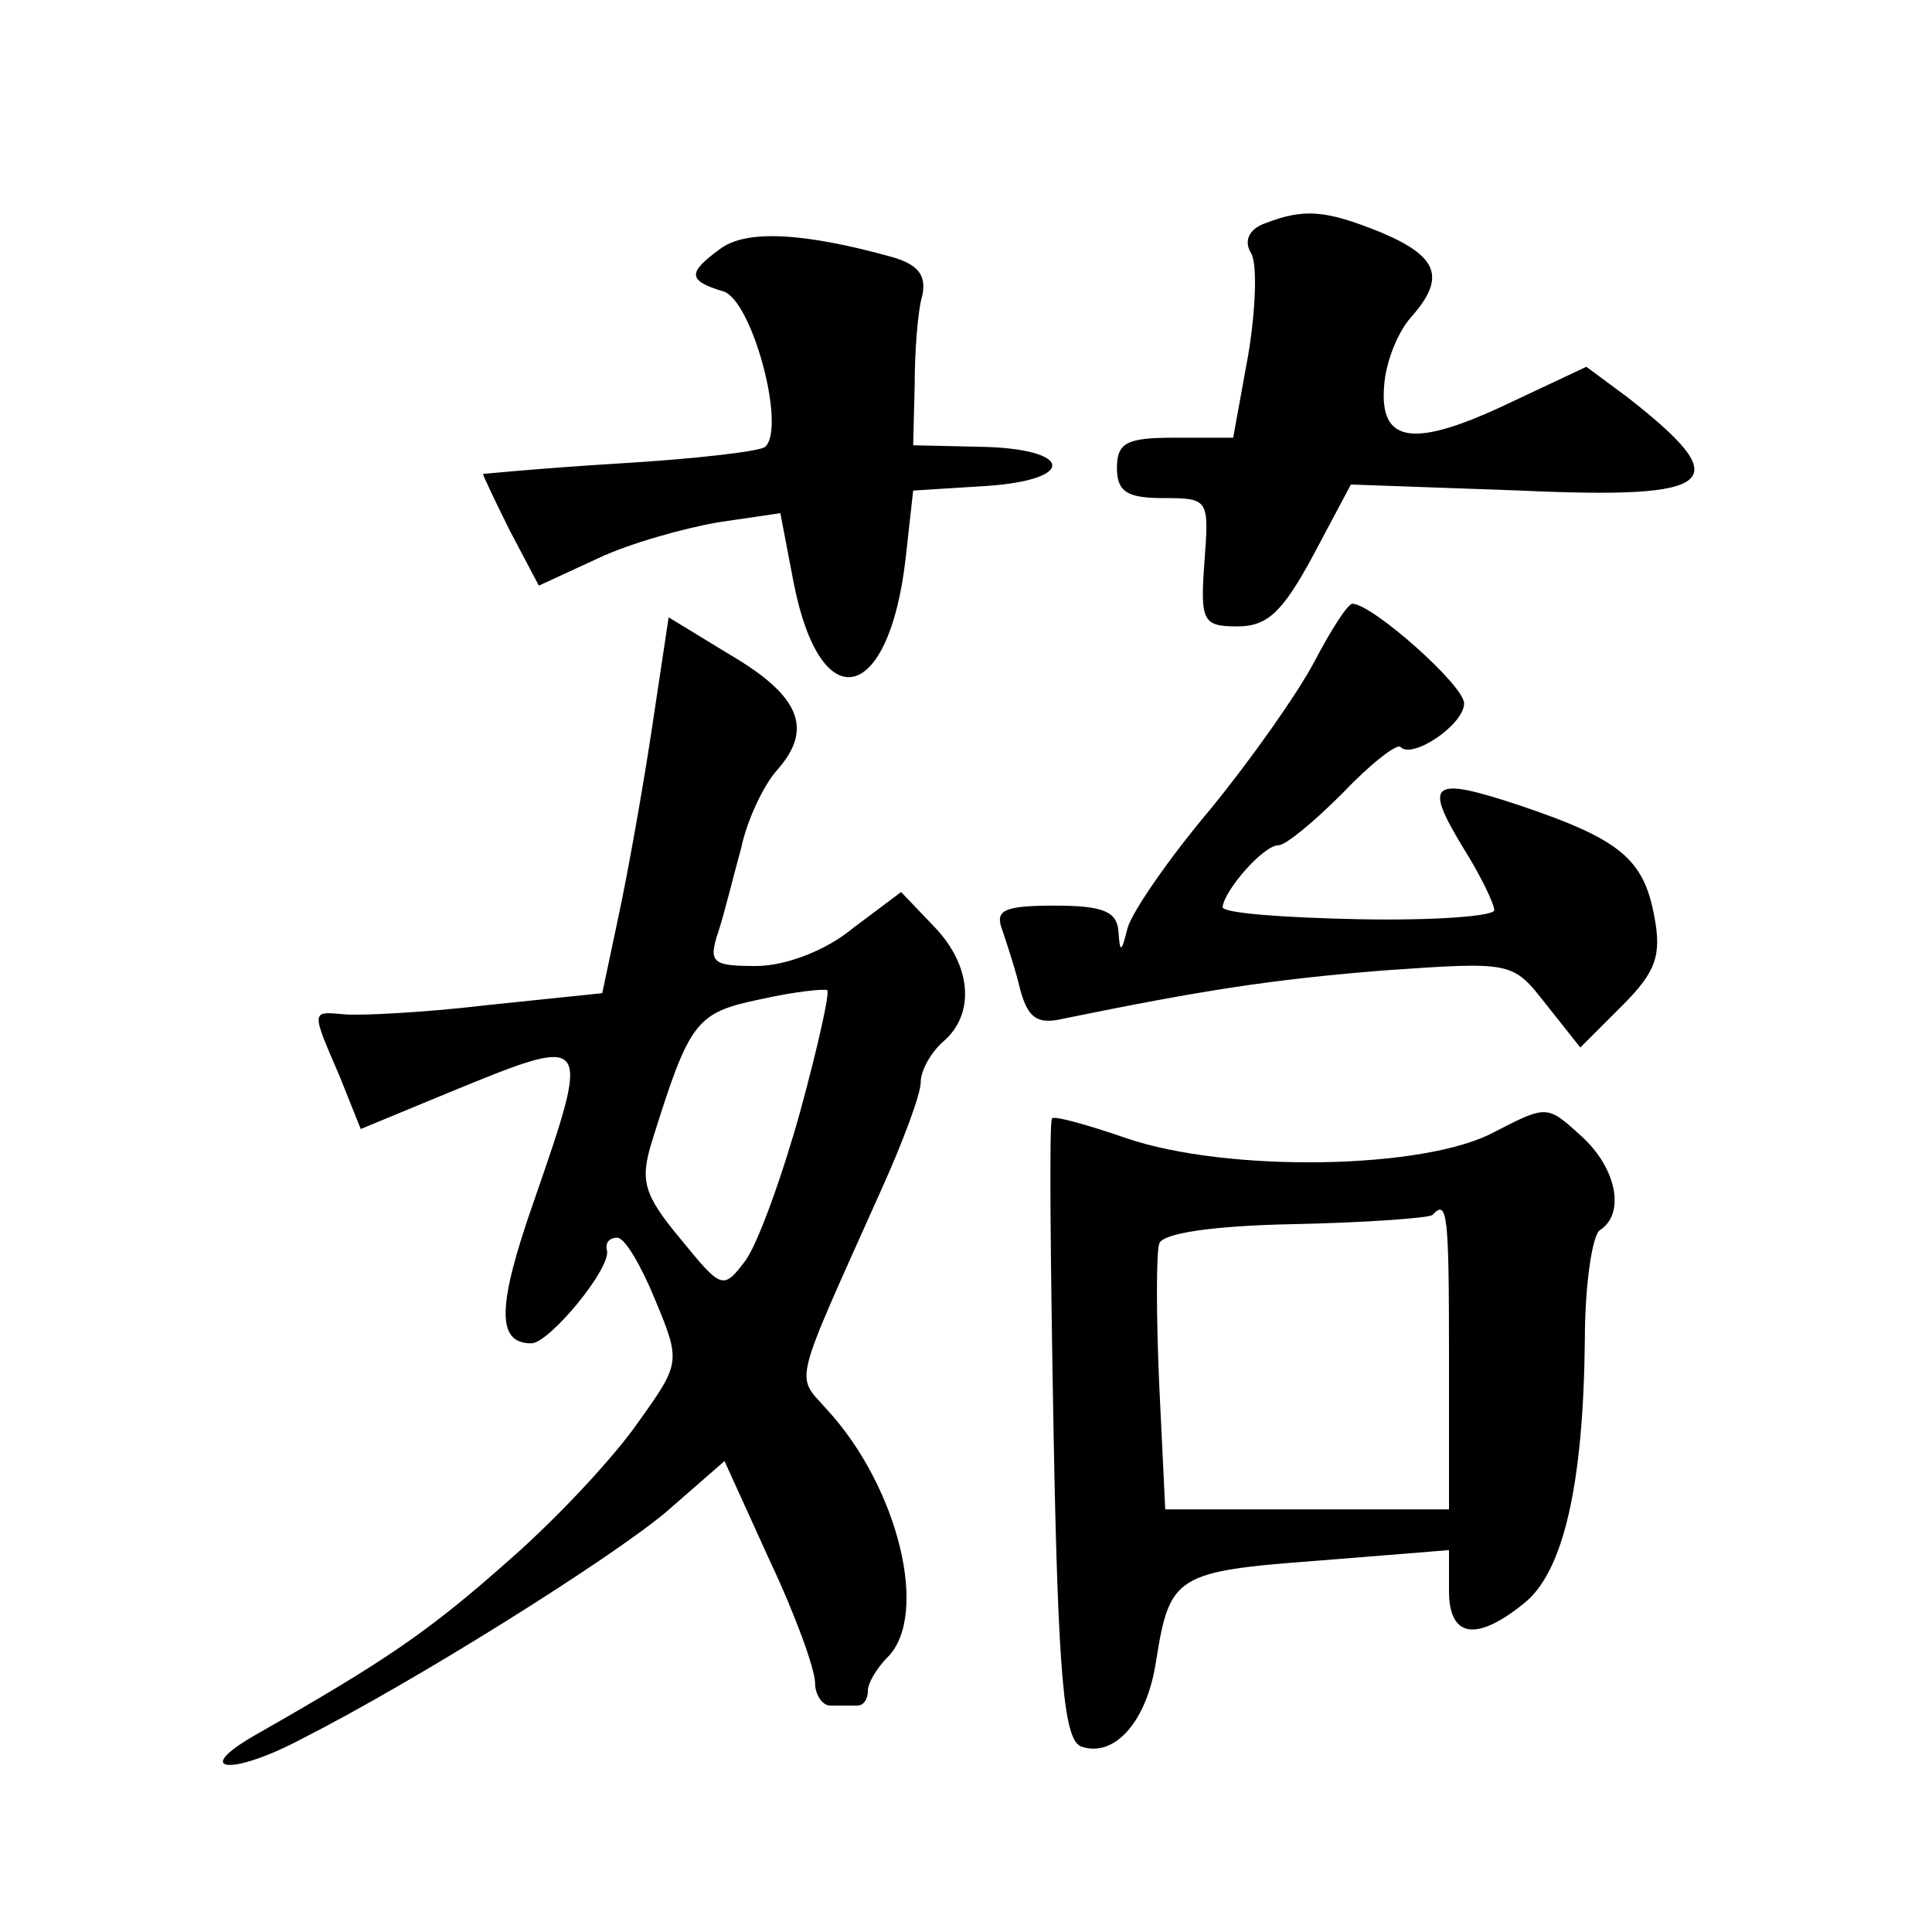
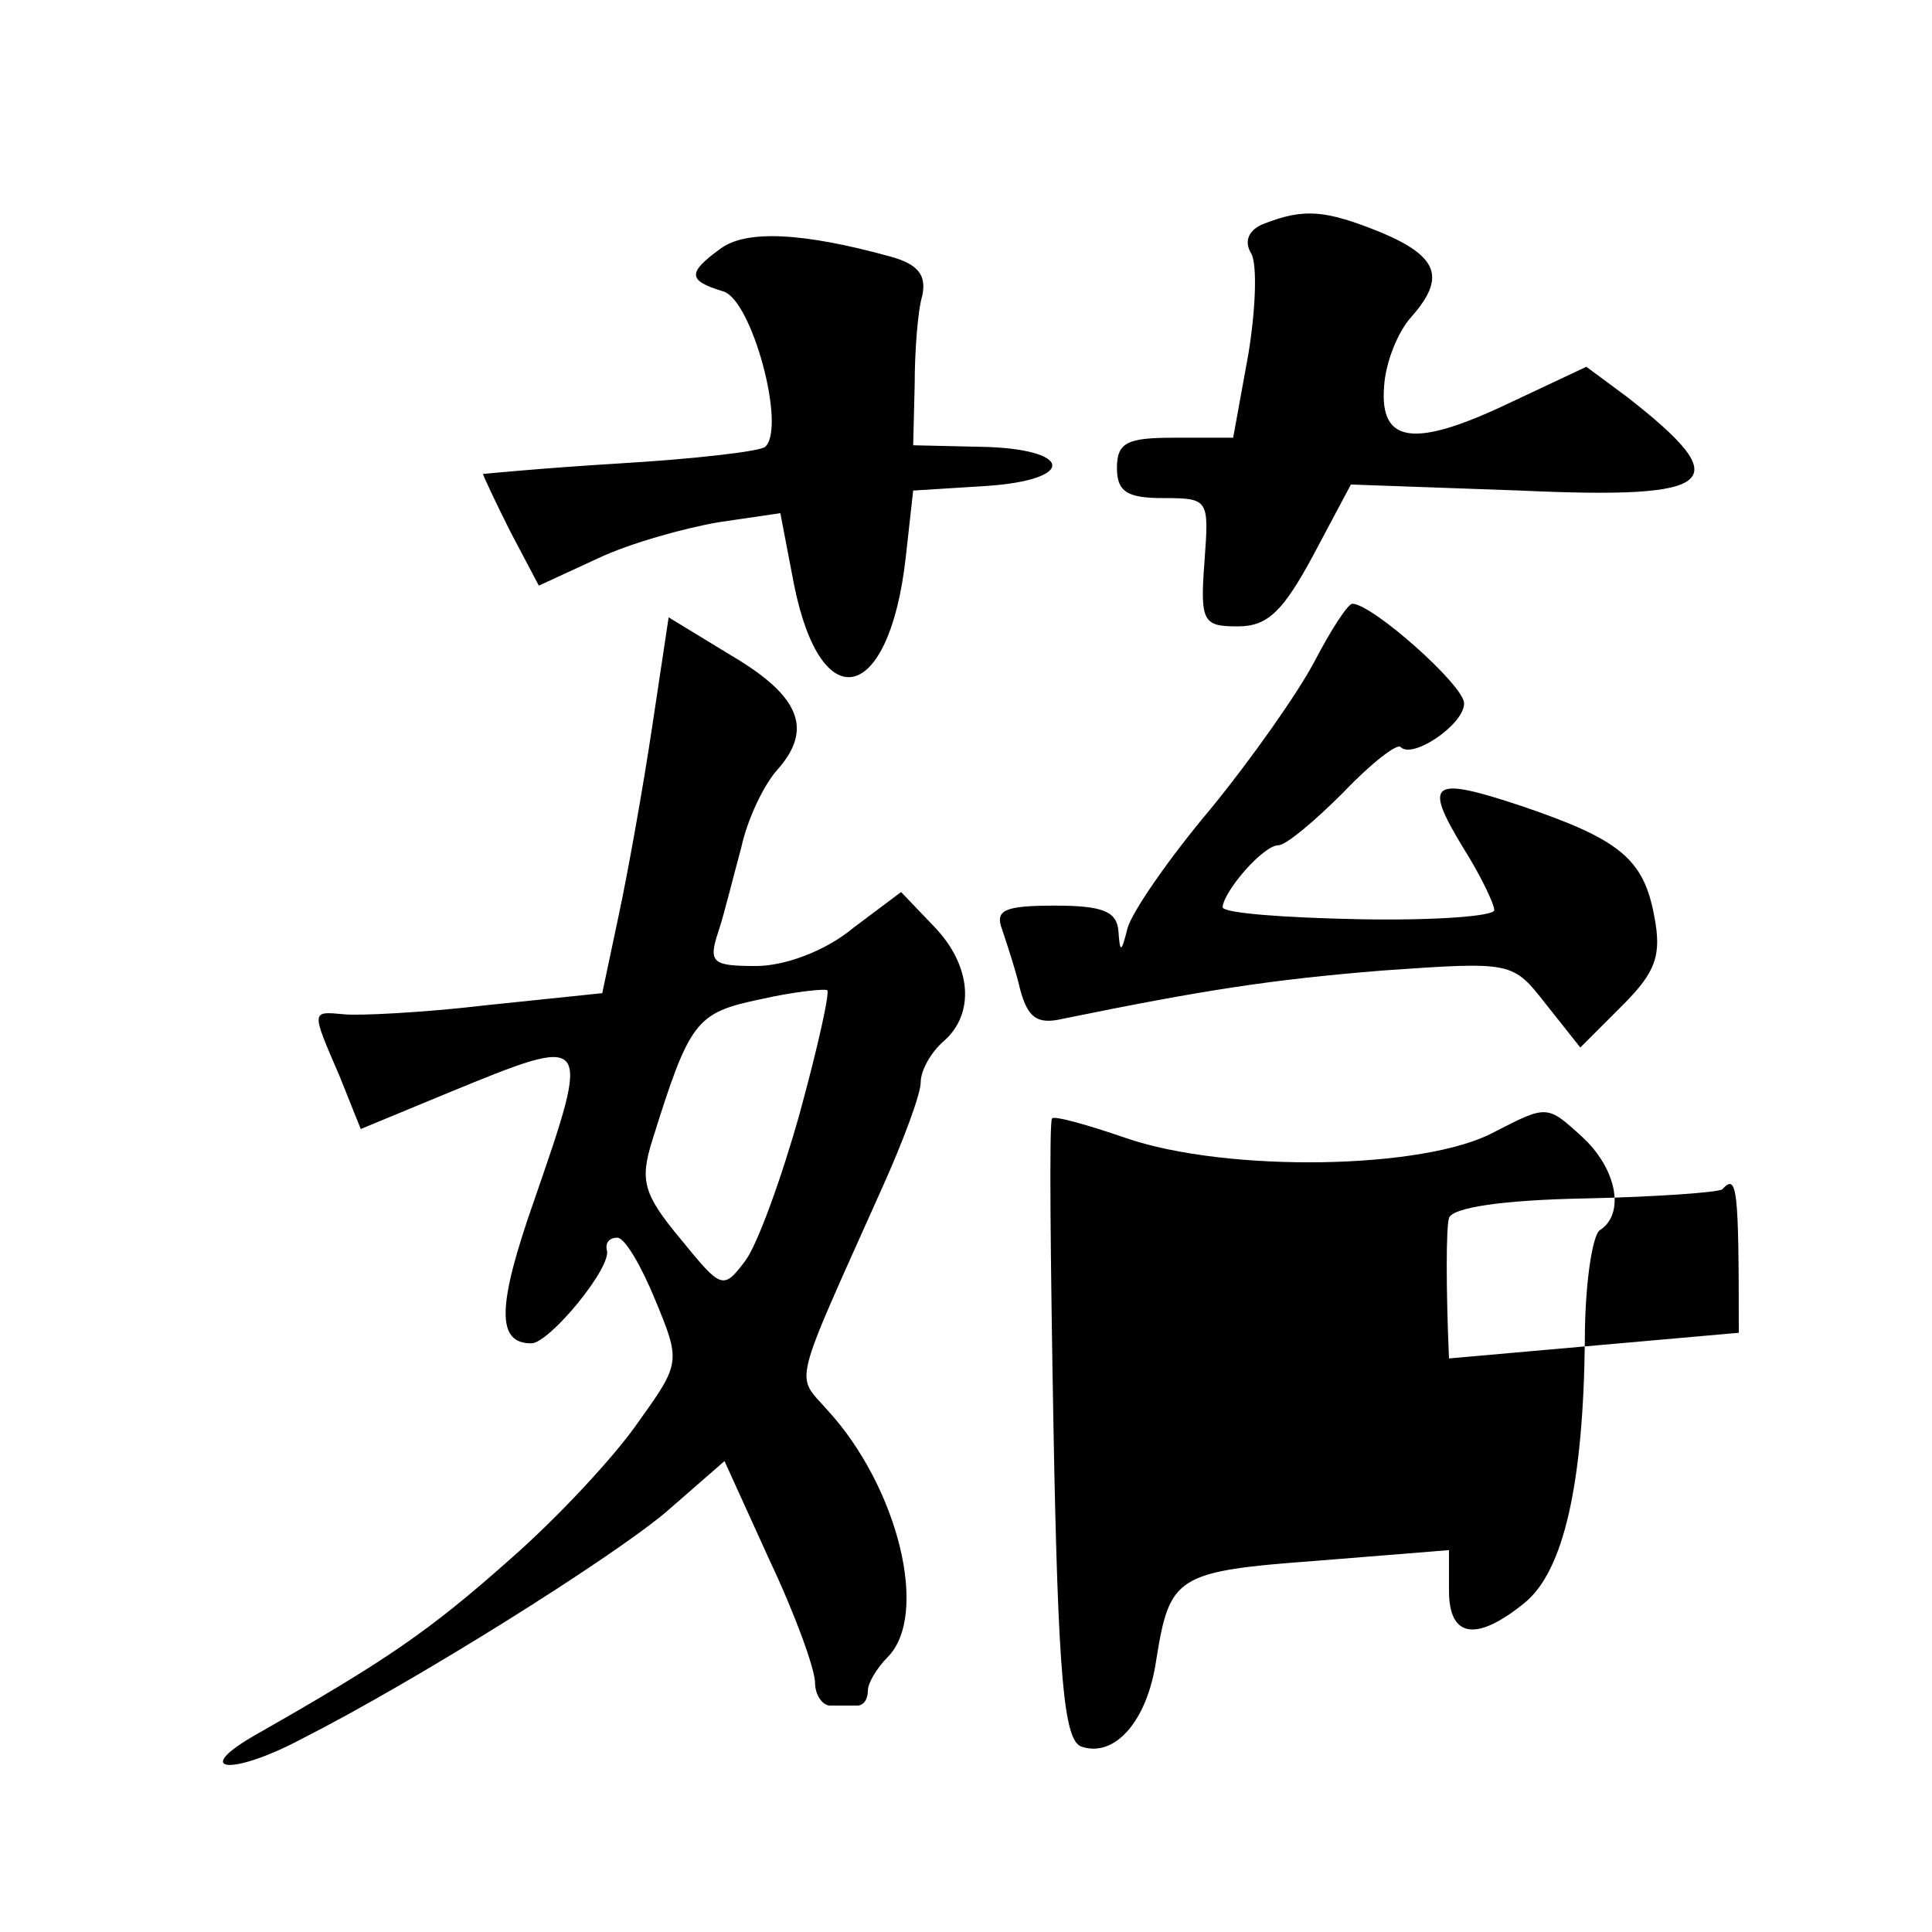
<svg xmlns="http://www.w3.org/2000/svg" version="1.0" width="128pt" height="128pt" viewBox="0 0 128 128" preserveAspectRatio="xMidYMid meet">
  <g transform="translate(0,128) scale(0.1,-0.1)" fill="#0" stroke="none">
-     <path d="M838 1132 c-11 -4 -14 -12 -9 -20 4 -7 3 -37 -2 -67 l-10 -55 -39 0 c-31 0 -38 -3 -38 -20 0 -16 7 -20 31 -20 30 0 30 -1 27 -42 -3 -40 -1 -43 22 -43 20 0 30 10 50 47 l25 47 112 -4 c132 -6 144 5 71 62 l-27 20 -51 -24 c-63 -30 -86 -27 -83 11 1 16 9 36 18 46 23 26 18 40 -20 56 -37 15 -51 16 -77 6z M477 1115 c-22 -16 -21 -21 2 -28 19 -5 42 -90 28 -103 -3 -3 -46 -8 -96 -11 -50 -3 -91 -7 -91 -7 0 -1 8 -18 18 -38 l19 -36 39 18 c21 10 57 20 80 24 l41 6 9 -47 c18 -90 63 -79 74 17 l5 45 48 3 c61 4 58 25 -4 26 l-44 1 1 40 c0 22 2 49 5 59 3 14 -3 21 -21 26 -58 16 -96 18 -113 5z M871 842 c-11 -21 -42 -65 -69 -98 -27 -32 -52 -68 -55 -79 -4 -16 -5 -17 -6 -2 -1 13 -10 17 -42 17 -34 0 -40 -3 -35 -16 3 -9 9 -27 12 -40 5 -18 11 -23 28 -19 93 19 138 26 212 32 86 6 86 6 108 -22 l23 -29 28 28 c22 22 26 33 21 59 -7 38 -23 51 -88 73 -60 20 -65 16 -39 -27 12 -19 21 -38 21 -42 0 -4 -40 -7 -90 -6 -49 1 -90 4 -90 8 1 11 27 41 37 41 5 0 24 16 43 35 18 19 36 33 38 30 8 -8 42 15 42 29 0 12 -61 66 -74 66 -3 0 -14 -17 -25 -38z M432 798 c-6 -40 -16 -96 -22 -124 l-11 -52 -77 -8 c-42 -5 -85 -7 -94 -6 -22 2 -22 3 -3 -41 l14 -35 58 24 c95 39 95 39 57 -71 -25 -71 -25 -95 -2 -95 12 0 54 51 50 62 -1 5 2 8 7 8 5 0 16 -19 25 -41 17 -41 17 -42 -11 -81 -15 -22 -53 -63 -85 -91 -54 -48 -82 -67 -168 -116 -44 -25 -17 -28 30 -3 75 38 204 119 241 150 l39 34 30 -66 c17 -36 30 -72 30 -81 0 -8 5 -15 10 -15 6 0 13 0 18 0 4 0 7 4 7 10 0 5 6 15 13 22 28 28 7 113 -40 164 -21 24 -24 12 36 146 14 31 26 63 26 71 0 8 7 20 15 27 21 18 19 50 -6 76 l-22 23 -32 -24 c-18 -15 -45 -25 -64 -25 -29 0 -32 2 -25 23 4 12 10 37 15 55 4 19 15 42 24 52 24 27 15 49 -31 76 l-41 25 -11 -73z m98 -255 c-12 -43 -28 -87 -36 -98 -15 -20 -16 -19 -43 14 -25 30 -27 39 -19 65 25 80 29 85 72 94 22 5 42 7 44 6 2 -1 -6 -37 -18 -81z M990 530 c-46 -25 -177 -27 -244 -4 -26 9 -48 15 -49 13 -2 -2 -1 -95 1 -207 3 -164 7 -204 18 -209 22 -8 44 16 50 57 9 56 13 59 107 66 l87 7 0 -27 c0 -31 18 -34 50 -8 26 21 39 79 40 174 0 37 5 70 10 73 17 11 11 41 -12 62 -23 21 -23 21 -58 3z m-30 -150 l0 -100 -94 0 -94 0 -4 83 c-2 45 -2 87 0 93 2 7 36 12 90 13 47 1 88 4 91 6 10 11 11 1 11 -95z" />
+     <path d="M838 1132 c-11 -4 -14 -12 -9 -20 4 -7 3 -37 -2 -67 l-10 -55 -39 0 c-31 0 -38 -3 -38 -20 0 -16 7 -20 31 -20 30 0 30 -1 27 -42 -3 -40 -1 -43 22 -43 20 0 30 10 50 47 l25 47 112 -4 c132 -6 144 5 71 62 l-27 20 -51 -24 c-63 -30 -86 -27 -83 11 1 16 9 36 18 46 23 26 18 40 -20 56 -37 15 -51 16 -77 6z M477 1115 c-22 -16 -21 -21 2 -28 19 -5 42 -90 28 -103 -3 -3 -46 -8 -96 -11 -50 -3 -91 -7 -91 -7 0 -1 8 -18 18 -38 l19 -36 39 18 c21 10 57 20 80 24 l41 6 9 -47 c18 -90 63 -79 74 17 l5 45 48 3 c61 4 58 25 -4 26 l-44 1 1 40 c0 22 2 49 5 59 3 14 -3 21 -21 26 -58 16 -96 18 -113 5z M871 842 c-11 -21 -42 -65 -69 -98 -27 -32 -52 -68 -55 -79 -4 -16 -5 -17 -6 -2 -1 13 -10 17 -42 17 -34 0 -40 -3 -35 -16 3 -9 9 -27 12 -40 5 -18 11 -23 28 -19 93 19 138 26 212 32 86 6 86 6 108 -22 l23 -29 28 28 c22 22 26 33 21 59 -7 38 -23 51 -88 73 -60 20 -65 16 -39 -27 12 -19 21 -38 21 -42 0 -4 -40 -7 -90 -6 -49 1 -90 4 -90 8 1 11 27 41 37 41 5 0 24 16 43 35 18 19 36 33 38 30 8 -8 42 15 42 29 0 12 -61 66 -74 66 -3 0 -14 -17 -25 -38z M432 798 c-6 -40 -16 -96 -22 -124 l-11 -52 -77 -8 c-42 -5 -85 -7 -94 -6 -22 2 -22 3 -3 -41 l14 -35 58 24 c95 39 95 39 57 -71 -25 -71 -25 -95 -2 -95 12 0 54 51 50 62 -1 5 2 8 7 8 5 0 16 -19 25 -41 17 -41 17 -42 -11 -81 -15 -22 -53 -63 -85 -91 -54 -48 -82 -67 -168 -116 -44 -25 -17 -28 30 -3 75 38 204 119 241 150 l39 34 30 -66 c17 -36 30 -72 30 -81 0 -8 5 -15 10 -15 6 0 13 0 18 0 4 0 7 4 7 10 0 5 6 15 13 22 28 28 7 113 -40 164 -21 24 -24 12 36 146 14 31 26 63 26 71 0 8 7 20 15 27 21 18 19 50 -6 76 l-22 23 -32 -24 c-18 -15 -45 -25 -64 -25 -29 0 -32 2 -25 23 4 12 10 37 15 55 4 19 15 42 24 52 24 27 15 49 -31 76 l-41 25 -11 -73z m98 -255 c-12 -43 -28 -87 -36 -98 -15 -20 -16 -19 -43 14 -25 30 -27 39 -19 65 25 80 29 85 72 94 22 5 42 7 44 6 2 -1 -6 -37 -18 -81z M990 530 c-46 -25 -177 -27 -244 -4 -26 9 -48 15 -49 13 -2 -2 -1 -95 1 -207 3 -164 7 -204 18 -209 22 -8 44 16 50 57 9 56 13 59 107 66 l87 7 0 -27 c0 -31 18 -34 50 -8 26 21 39 79 40 174 0 37 5 70 10 73 17 11 11 41 -12 62 -23 21 -23 21 -58 3z m-30 -150 c-2 45 -2 87 0 93 2 7 36 12 90 13 47 1 88 4 91 6 10 11 11 1 11 -95z" />
  </g>
</svg>